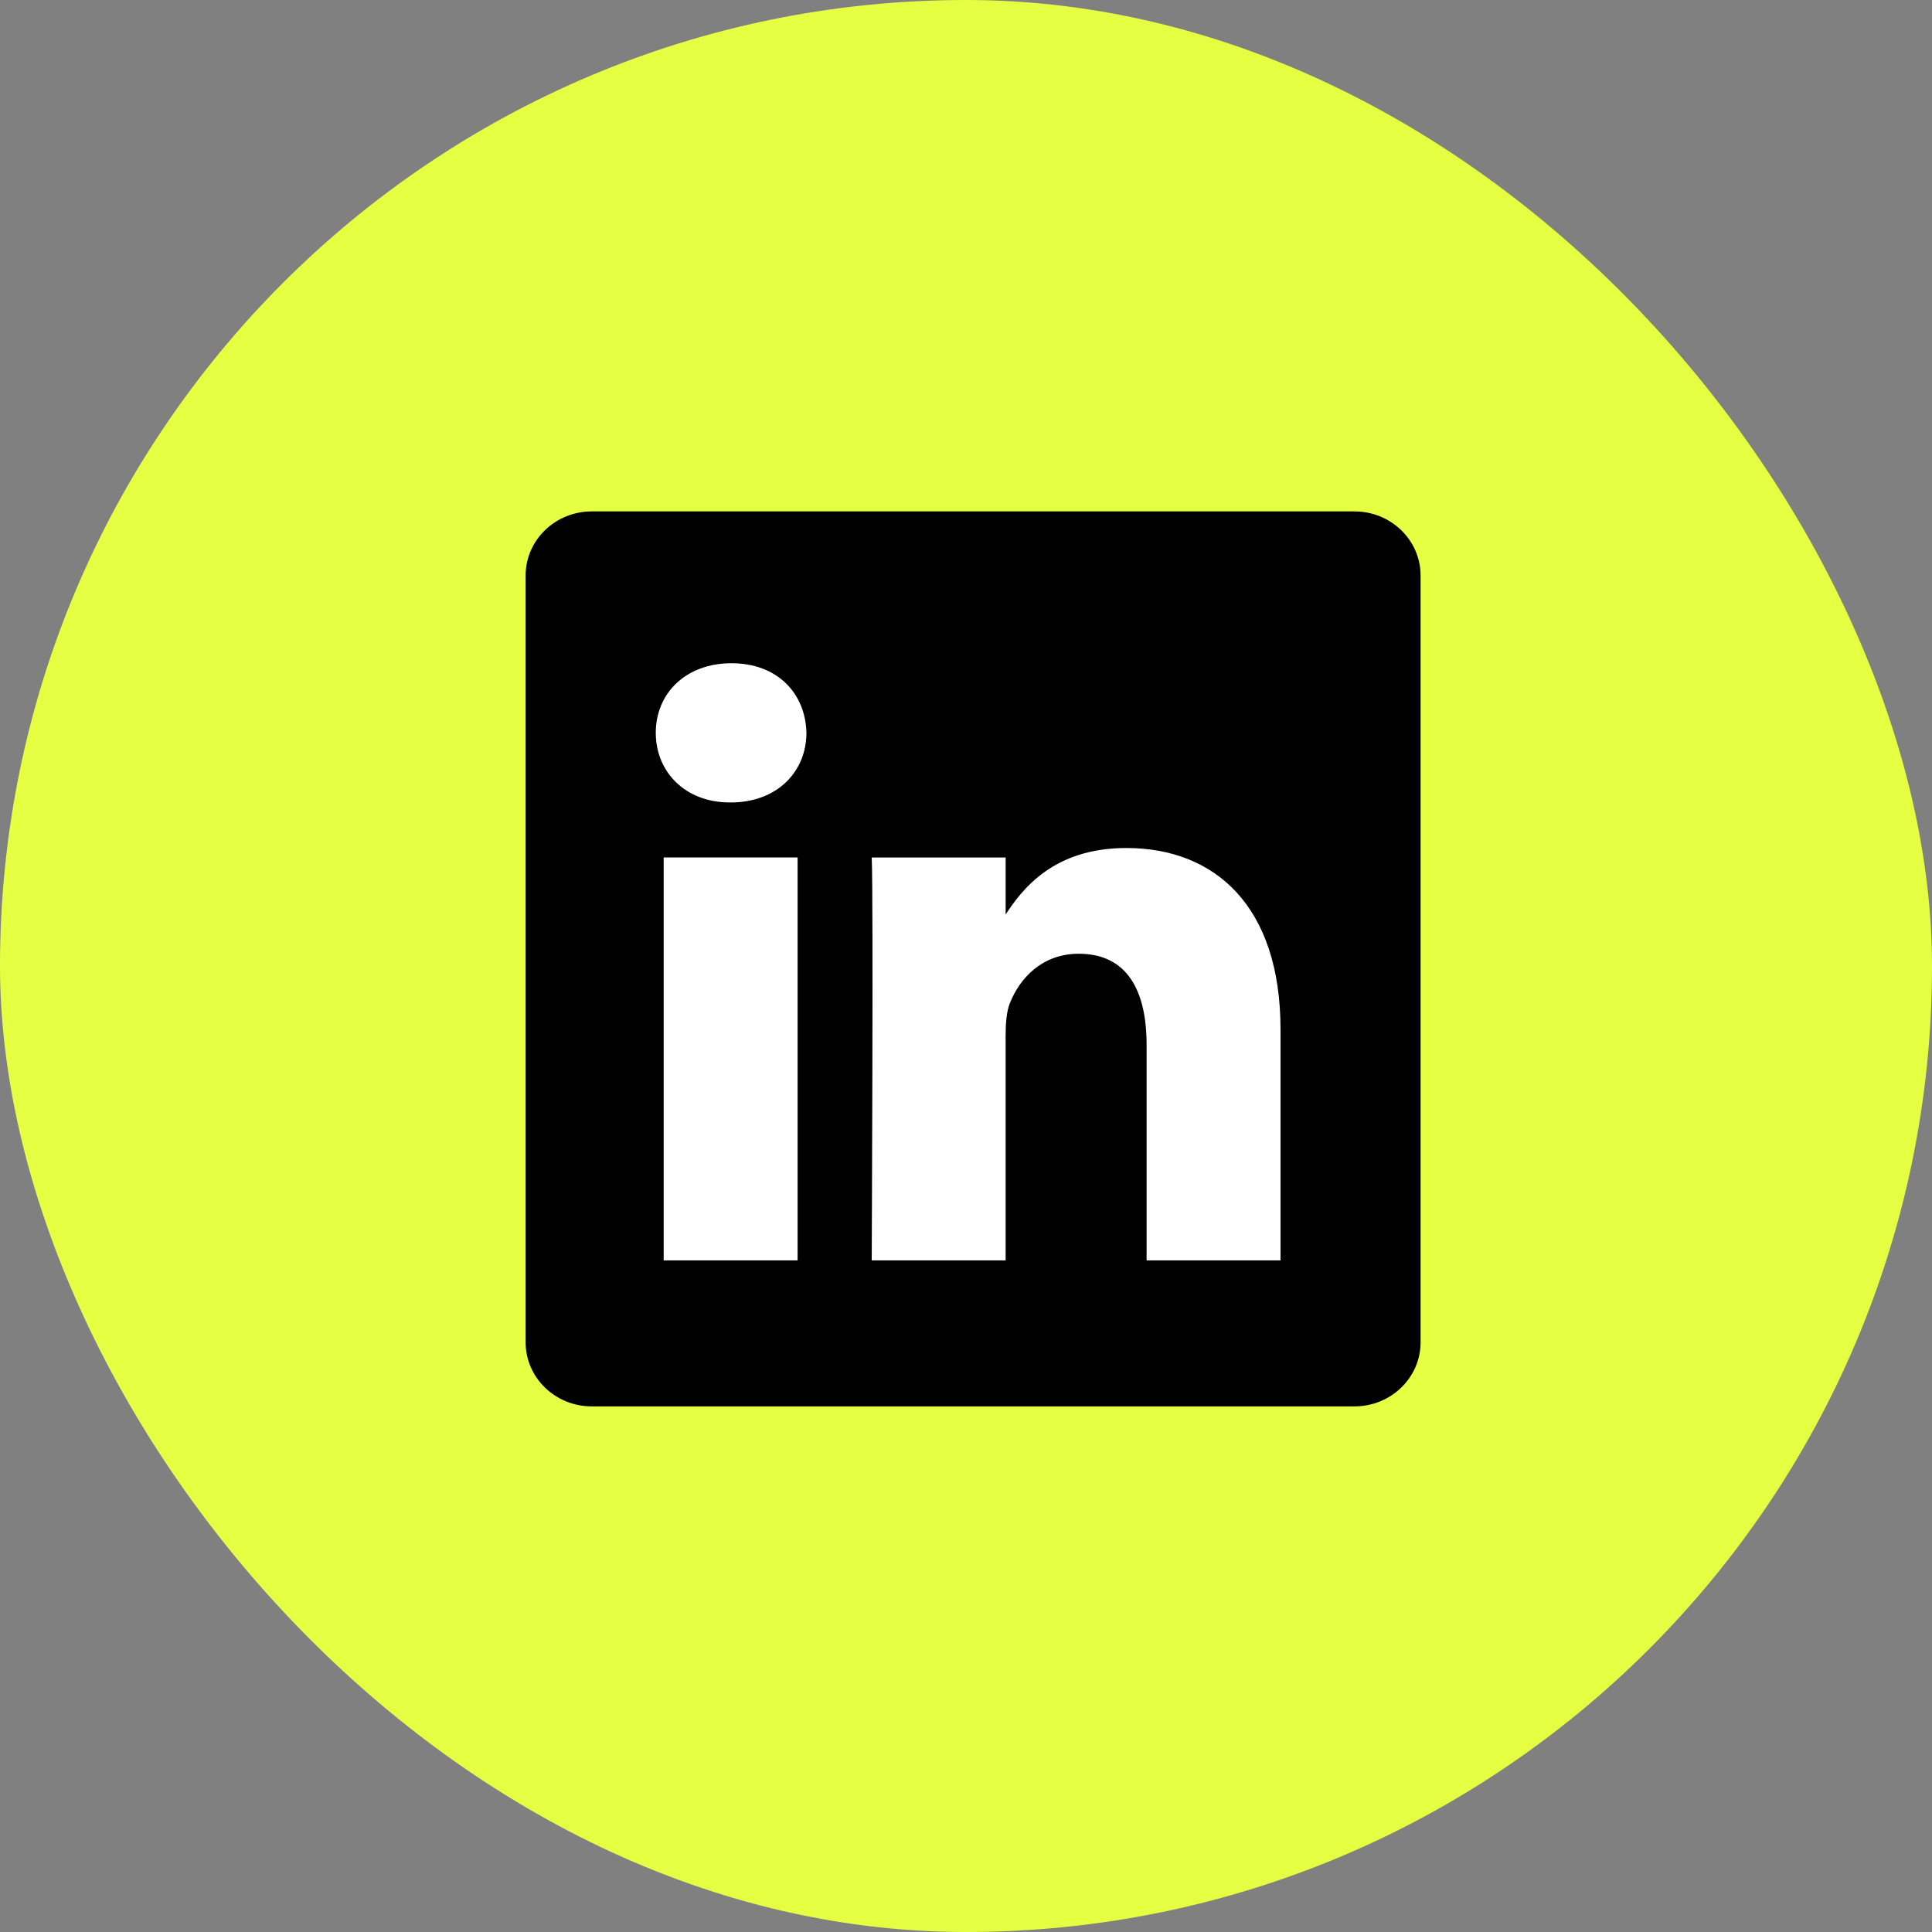
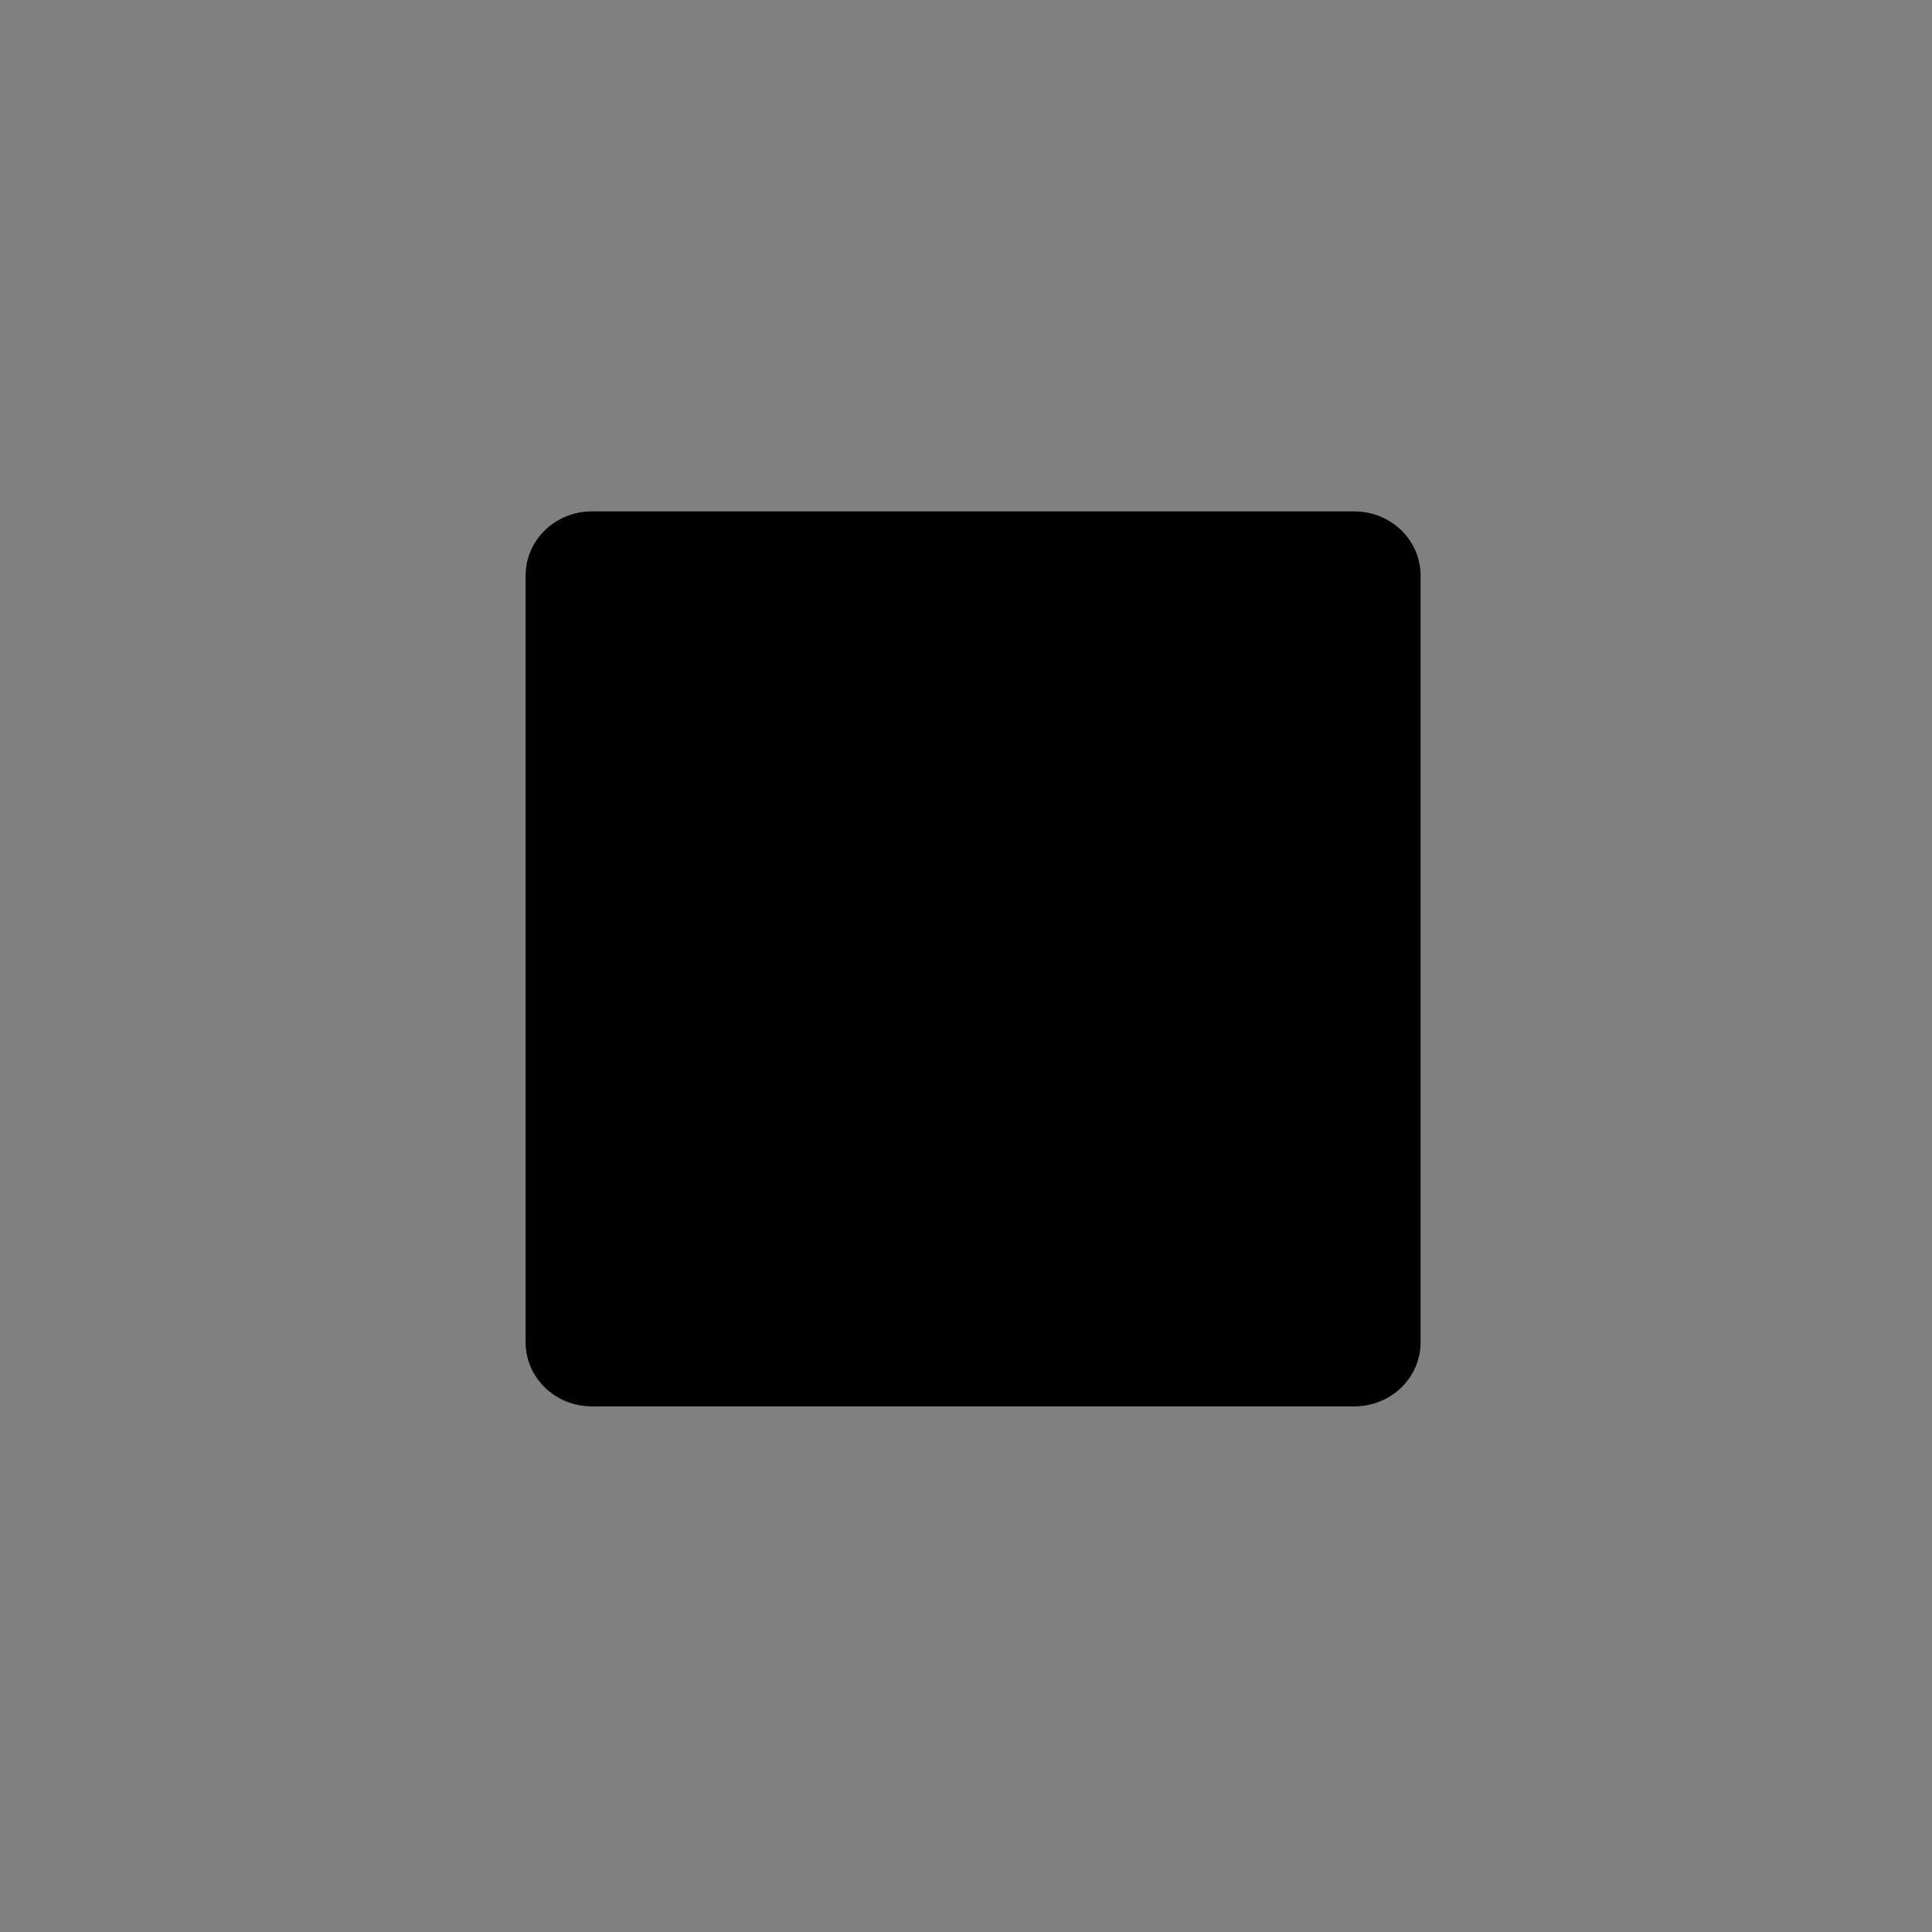
<svg xmlns="http://www.w3.org/2000/svg" width="136" height="136" viewBox="0 0 136 136" fill="none">
  <rect x="0" y="0" width="136" height="136" fill="#808080" stroke="none" />
-   <rect width="136" height="136" rx="68" fill="#E5FF43" />
  <path d="M37 40.513C37 38.022 39.085 36 41.656 36H95.344C97.916 36 100 38.022 100 40.513V94.488C100 96.98 97.916 99 95.344 99H41.656C39.086 99 37 96.98 37 94.489V40.512V40.513Z" fill="black" />
-   <path d="M56.145 88.722V60.359H46.718V88.722H56.146H56.145ZM51.433 56.488C54.72 56.488 56.767 54.31 56.767 51.588C56.705 48.804 54.72 46.687 51.496 46.687C48.269 46.687 46.162 48.804 46.162 51.588C46.162 54.309 48.208 56.487 51.372 56.487H51.433L51.433 56.488ZM61.363 88.722H70.79V72.885C70.79 72.038 70.852 71.19 71.1 70.585C71.782 68.891 73.333 67.137 75.938 67.137C79.348 67.137 80.713 69.737 80.713 73.551V88.722H90.14V72.46C90.14 63.748 85.489 59.694 79.287 59.694C74.202 59.694 71.969 62.537 70.728 64.472H70.791V60.361H61.364C61.487 63.021 61.363 88.723 61.363 88.723L61.363 88.722Z" fill="white" />
</svg>